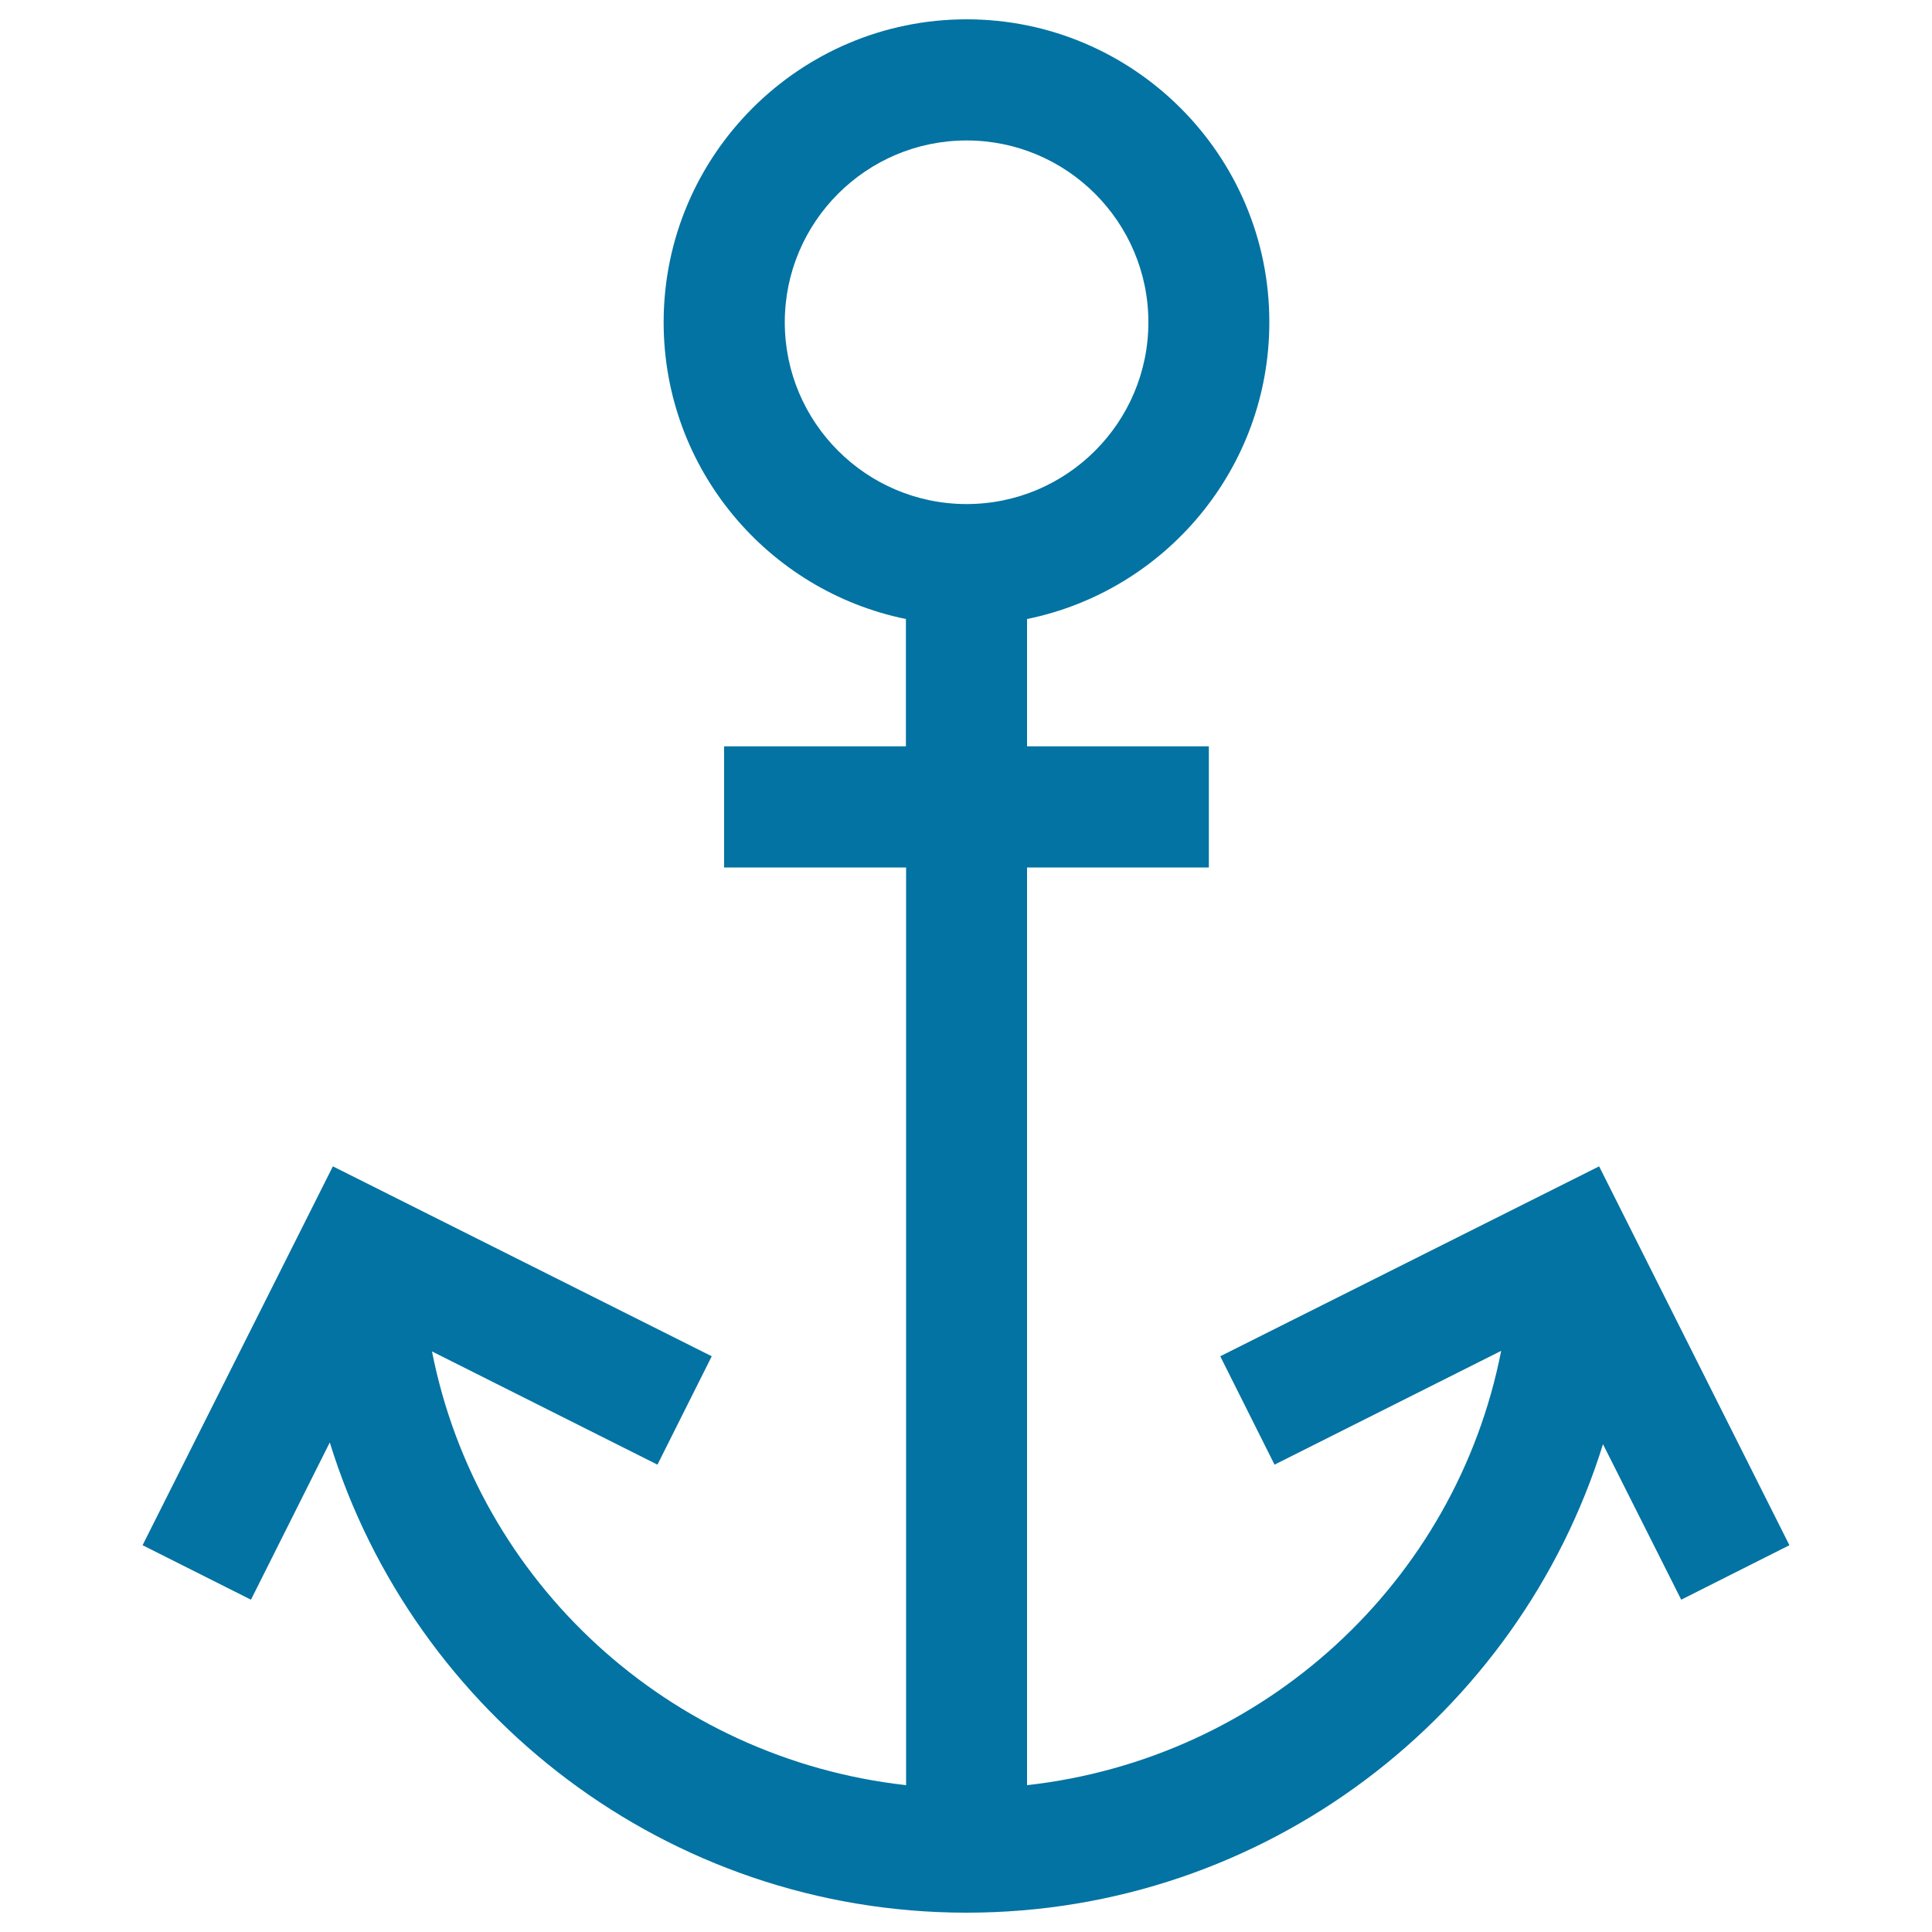
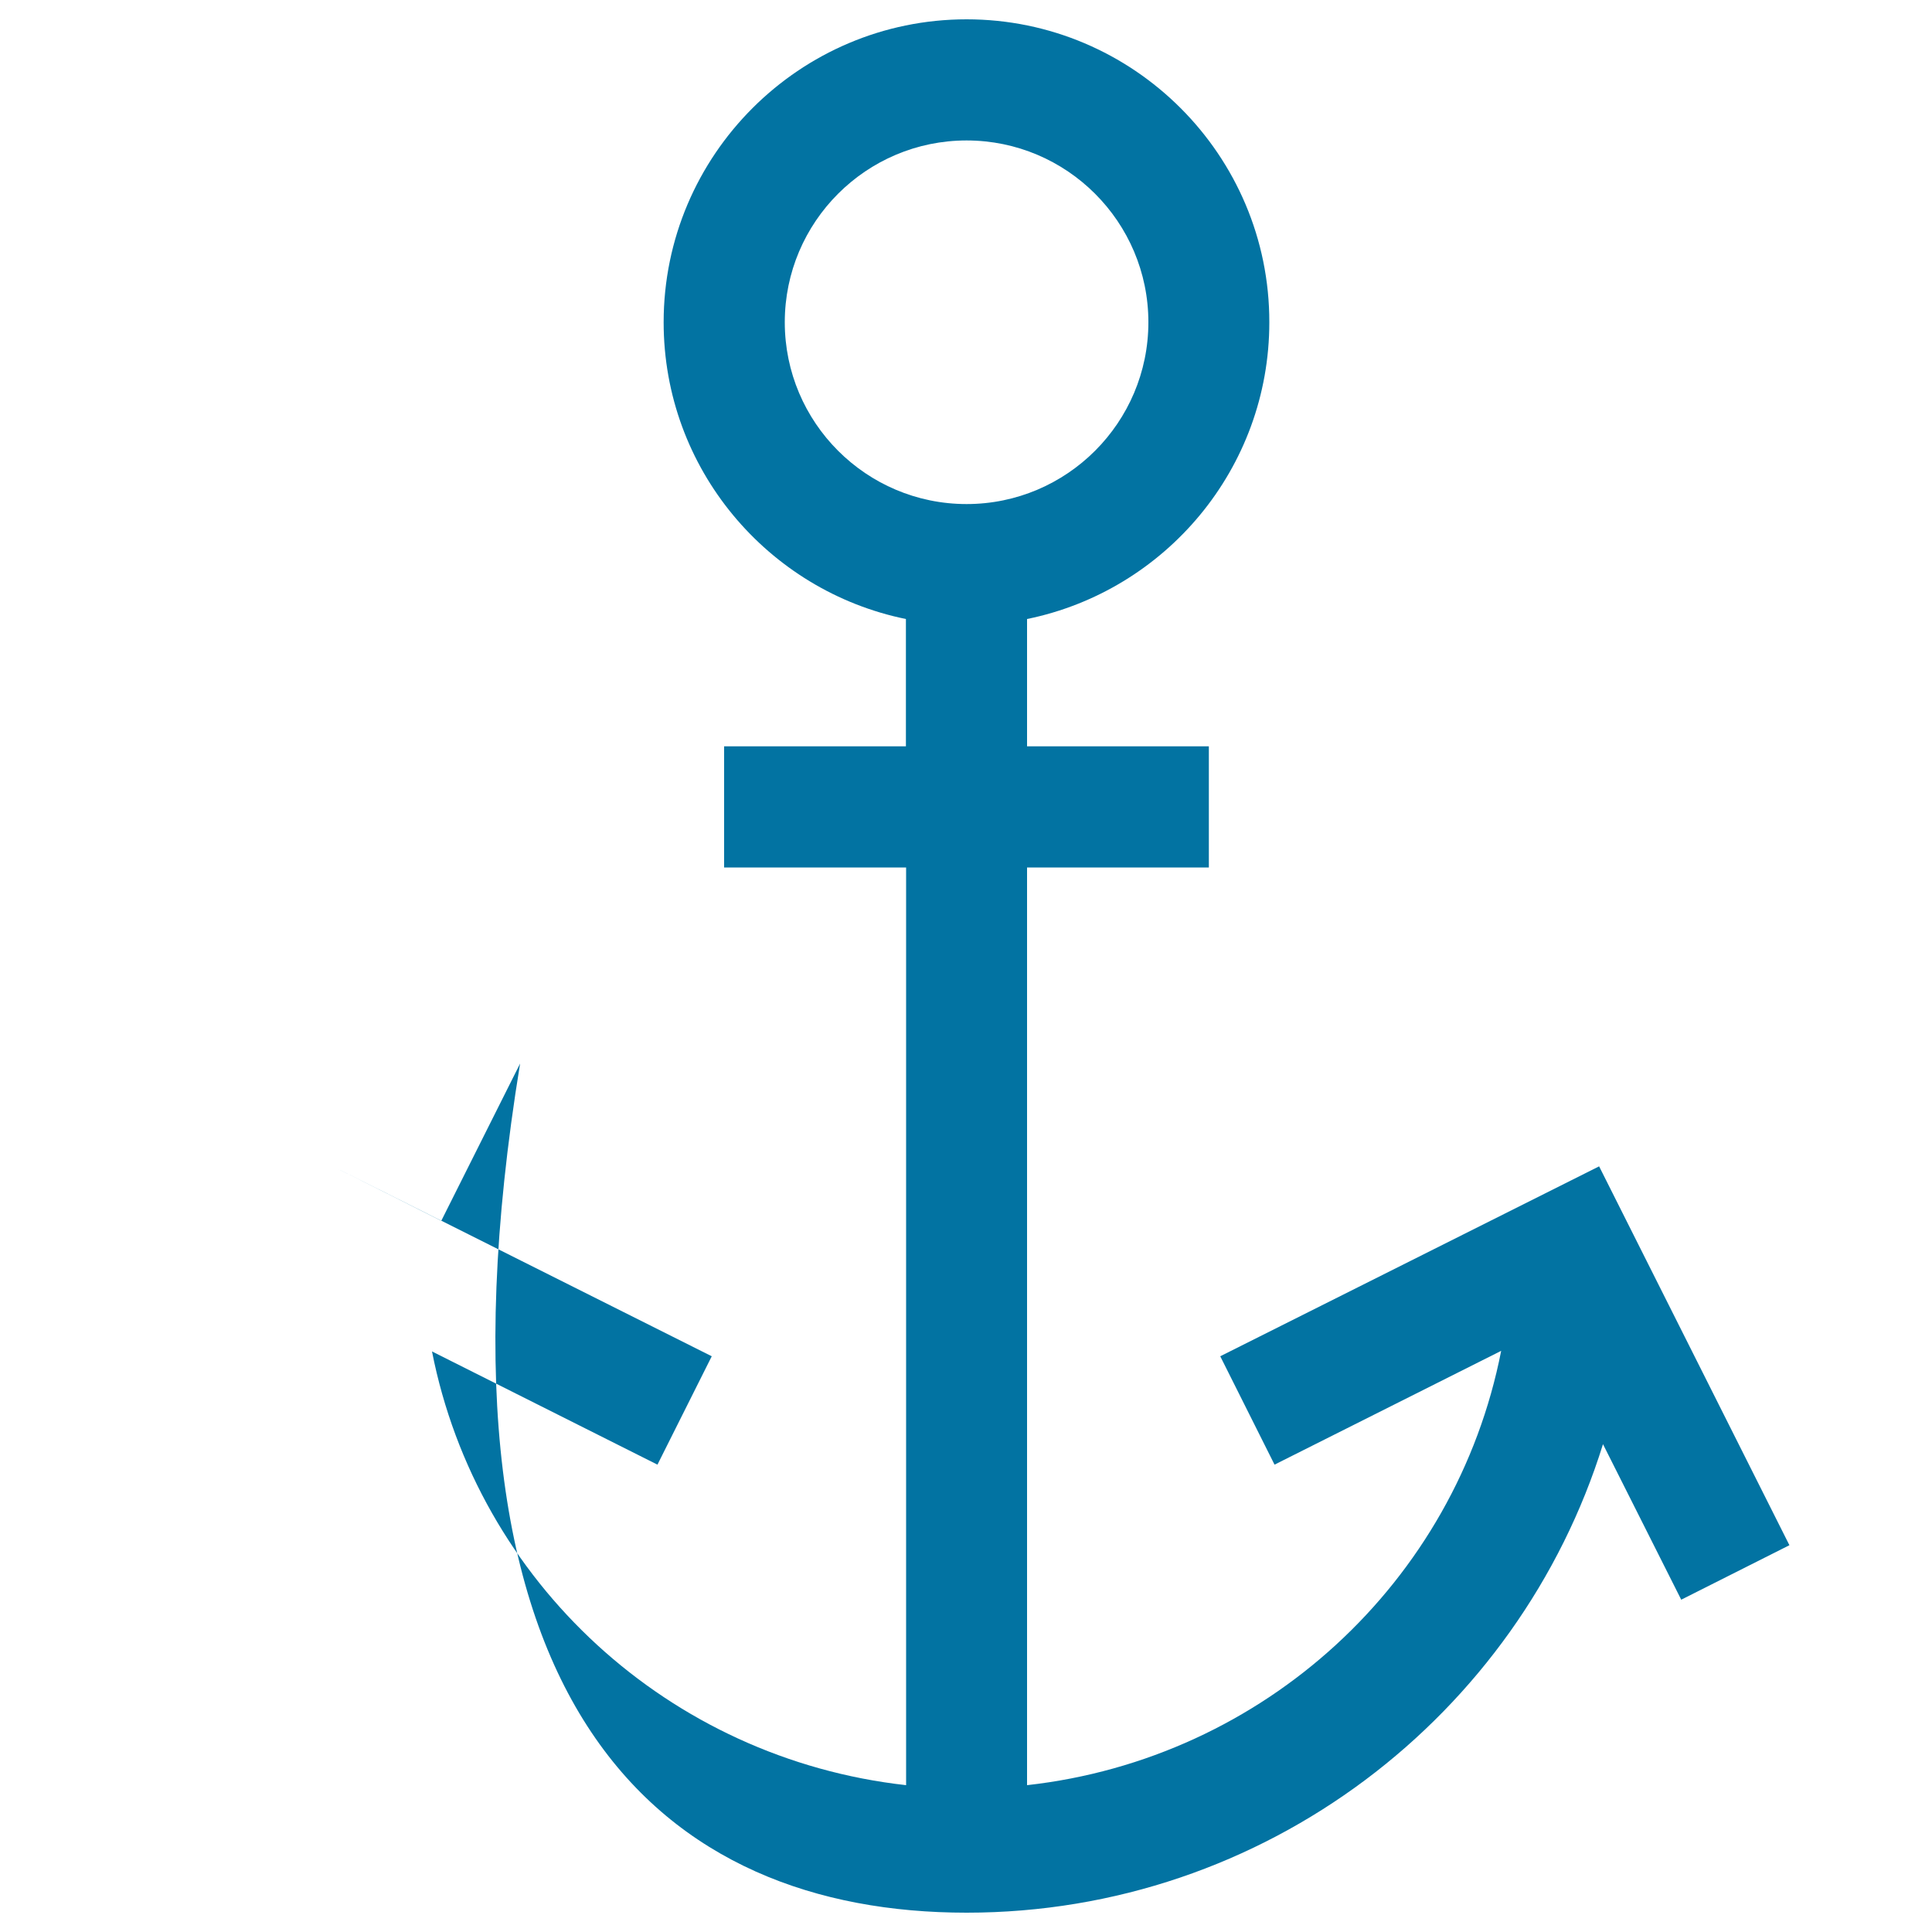
<svg xmlns="http://www.w3.org/2000/svg" viewBox="0 0 1000 1000" style="fill:#0273a2">
  <title>Anchor SVG icon</title>
-   <path d="M926.2,799.8l-98.5-196.1L631.6,702l28.1,56.1l117.3-58.9c-23.4,119.6-122.7,211.1-245.4,224.8V449h94.1v-62.7h-94.1v-65.9c71.5-14.6,125.4-77.8,125.4-153.6C657.1,80.3,586.7,10,500.3,10c-86.4,0-156.8,70.3-156.8,156.8c0,75.8,53.9,139,125.4,153.6v65.9h-94.1V449H469v475C346.3,910.3,247.1,819,223.6,699.5l116.7,58.6l28.1-56.1l-196.1-98.3L73.8,799.8l56.1,28.2l40.8-81.4C214.1,887.3,345.5,990,500.3,990c154.5,0,285.8-102.2,329.4-242.5l40.5,80.5L926.2,799.8L926.2,799.8z M406.2,166.8c0-51.9,42.2-94.1,94.1-94.1c51.9,0,94.1,42.2,94.1,94.1c0,51.9-42.2,94.1-94.1,94.1C448.4,260.9,406.2,218.7,406.2,166.8z" />
+   <path d="M926.2,799.8l-98.5-196.1L631.6,702l28.1,56.1l117.3-58.9c-23.4,119.6-122.7,211.1-245.4,224.8V449h94.1v-62.7h-94.1v-65.9c71.5-14.6,125.4-77.8,125.4-153.6C657.1,80.3,586.7,10,500.3,10c-86.4,0-156.8,70.3-156.8,156.8c0,75.8,53.9,139,125.4,153.6v65.9h-94.1V449H469v475C346.3,910.3,247.1,819,223.6,699.5l116.7,58.6l28.1-56.1l-196.1-98.3l56.1,28.2l40.8-81.4C214.1,887.3,345.5,990,500.3,990c154.5,0,285.8-102.2,329.4-242.5l40.5,80.5L926.2,799.8L926.2,799.8z M406.2,166.8c0-51.9,42.2-94.1,94.1-94.1c51.9,0,94.1,42.2,94.1,94.1c0,51.9-42.2,94.1-94.1,94.1C448.4,260.9,406.2,218.7,406.2,166.8z" />
</svg>